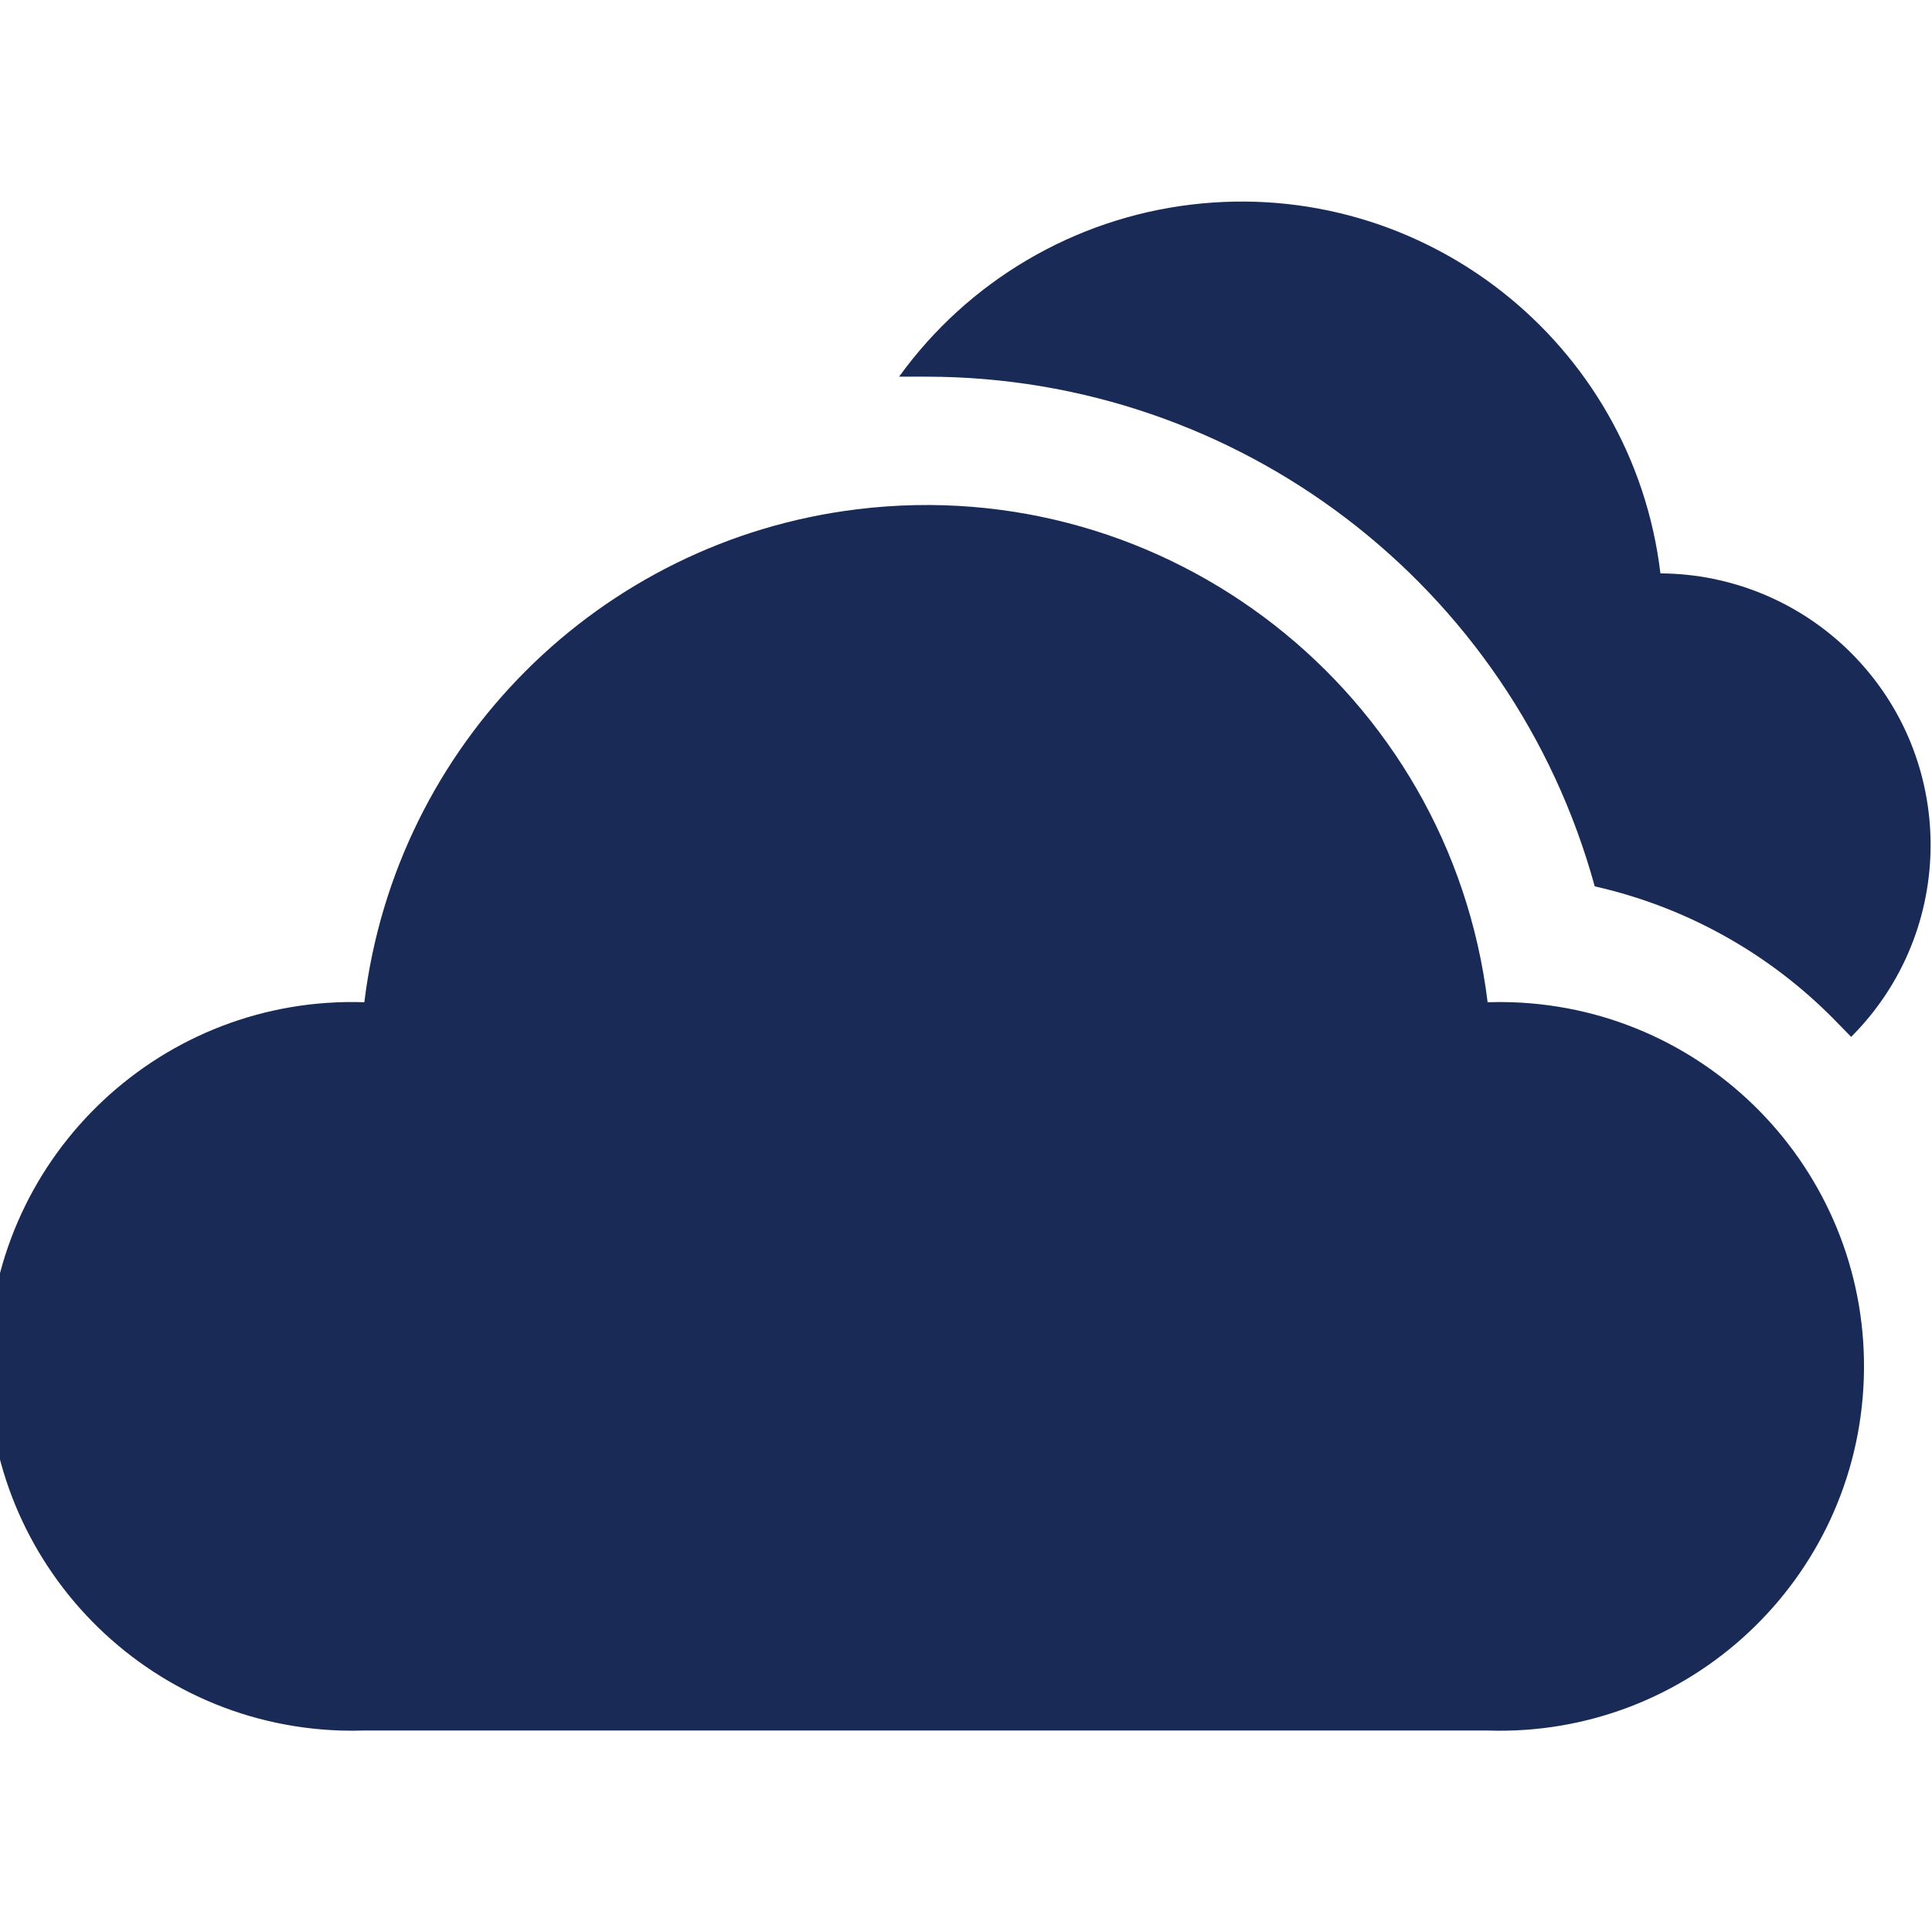
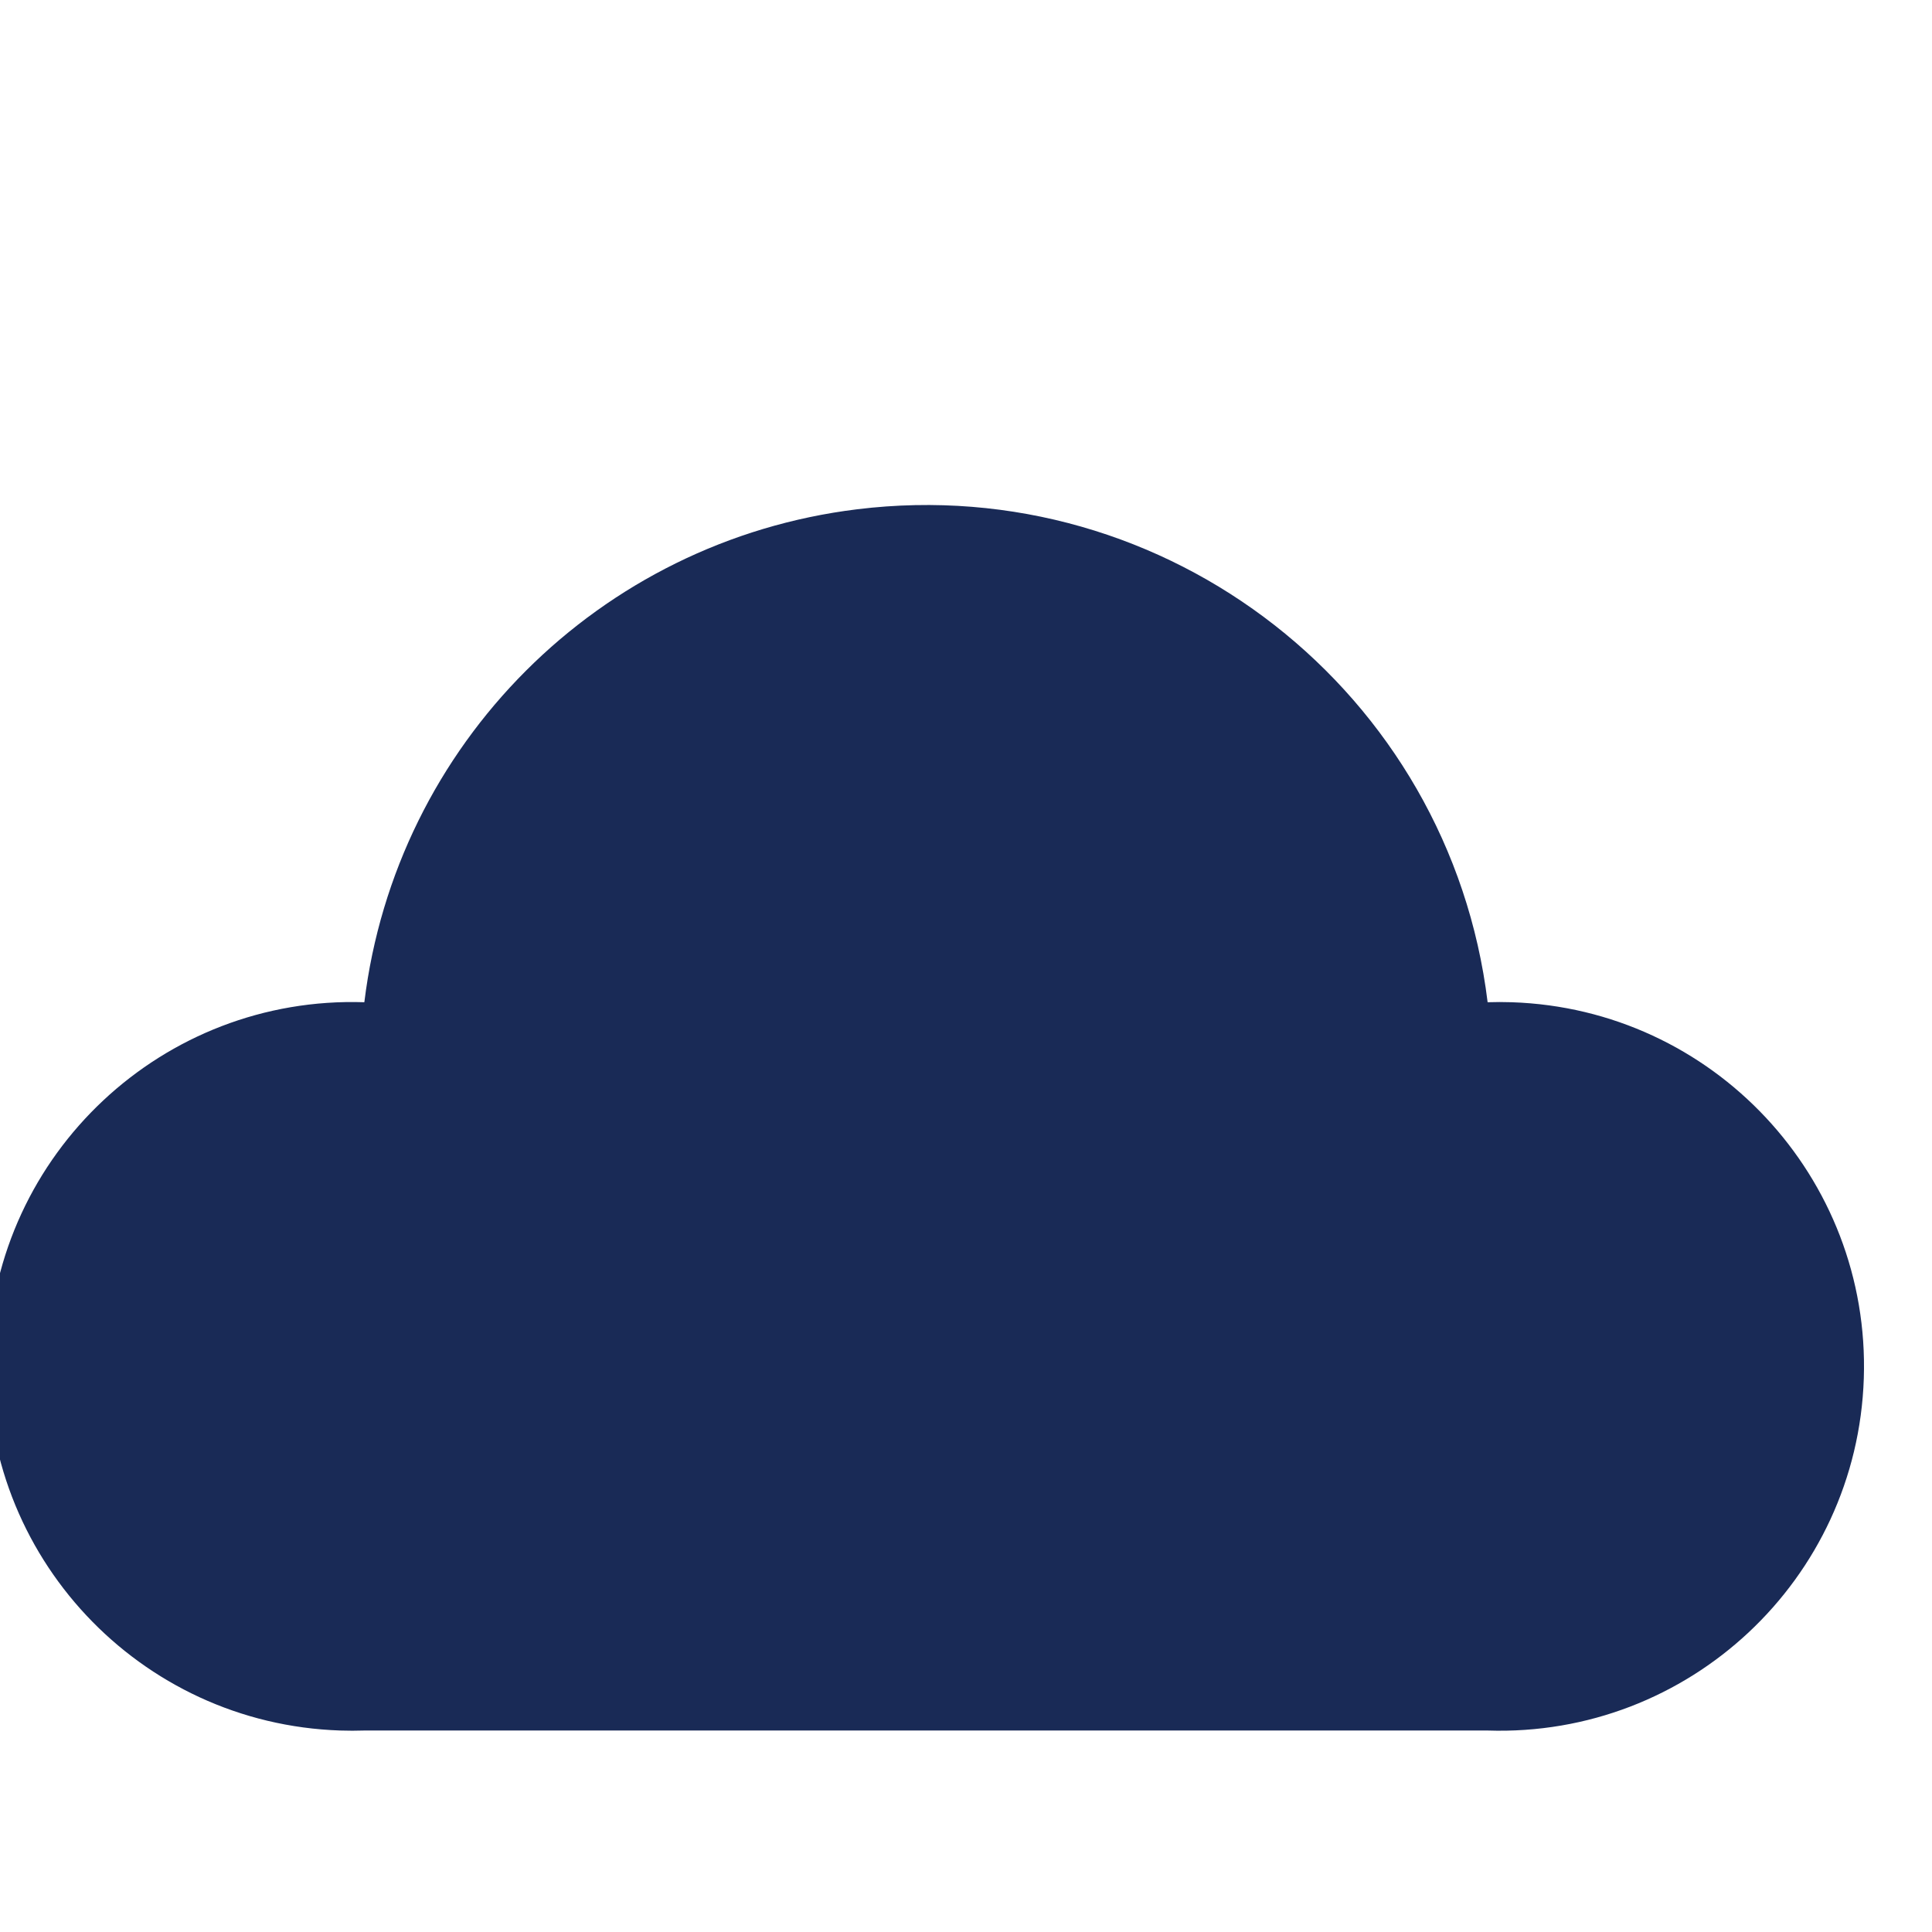
<svg xmlns="http://www.w3.org/2000/svg" version="1.1" id="Layer_1" x="0px" y="0px" width="1500px" height="1500px" viewBox="0 0 1500 1500" enable-background="new 0 0 1500 1500" xml:space="preserve">
  <g id="Layer_2">
    <g id="Layer_1-2">
-       <path fill="#192a56" d="M1289.158,445.177c-21.563-179.694-184.717-307.884-364.41-286.319    c-90.908,10.909-173.106,59.354-226.686,133.599h21.021c242.387-0.02,454.883,161.979,519.064,395.713    c70.406,15.862,134.783,51.591,185.491,102.947l13.603,13.912c82.298-82.38,82.231-215.877-0.147-298.175    C1397.824,467.623,1344.667,445.461,1289.158,445.177z" />
      <path fill="#192a56" d="M1154.988,778.133c-29.44-240.828-248.535-412.191-489.363-382.751    c-200.368,24.494-358.258,182.383-382.751,382.751C126.732,772.969-4.031,895.36-9.195,1051.502    c-5.163,156.141,117.228,286.904,273.369,292.067c6.231,0.206,12.468,0.206,18.699,0h872.114    c156.141,5.164,286.904-117.228,292.068-273.368c5.163-156.142-117.229-286.905-273.369-292.068    C1167.455,777.927,1161.219,777.927,1154.988,778.133z" />
    </g>
  </g>
</svg>